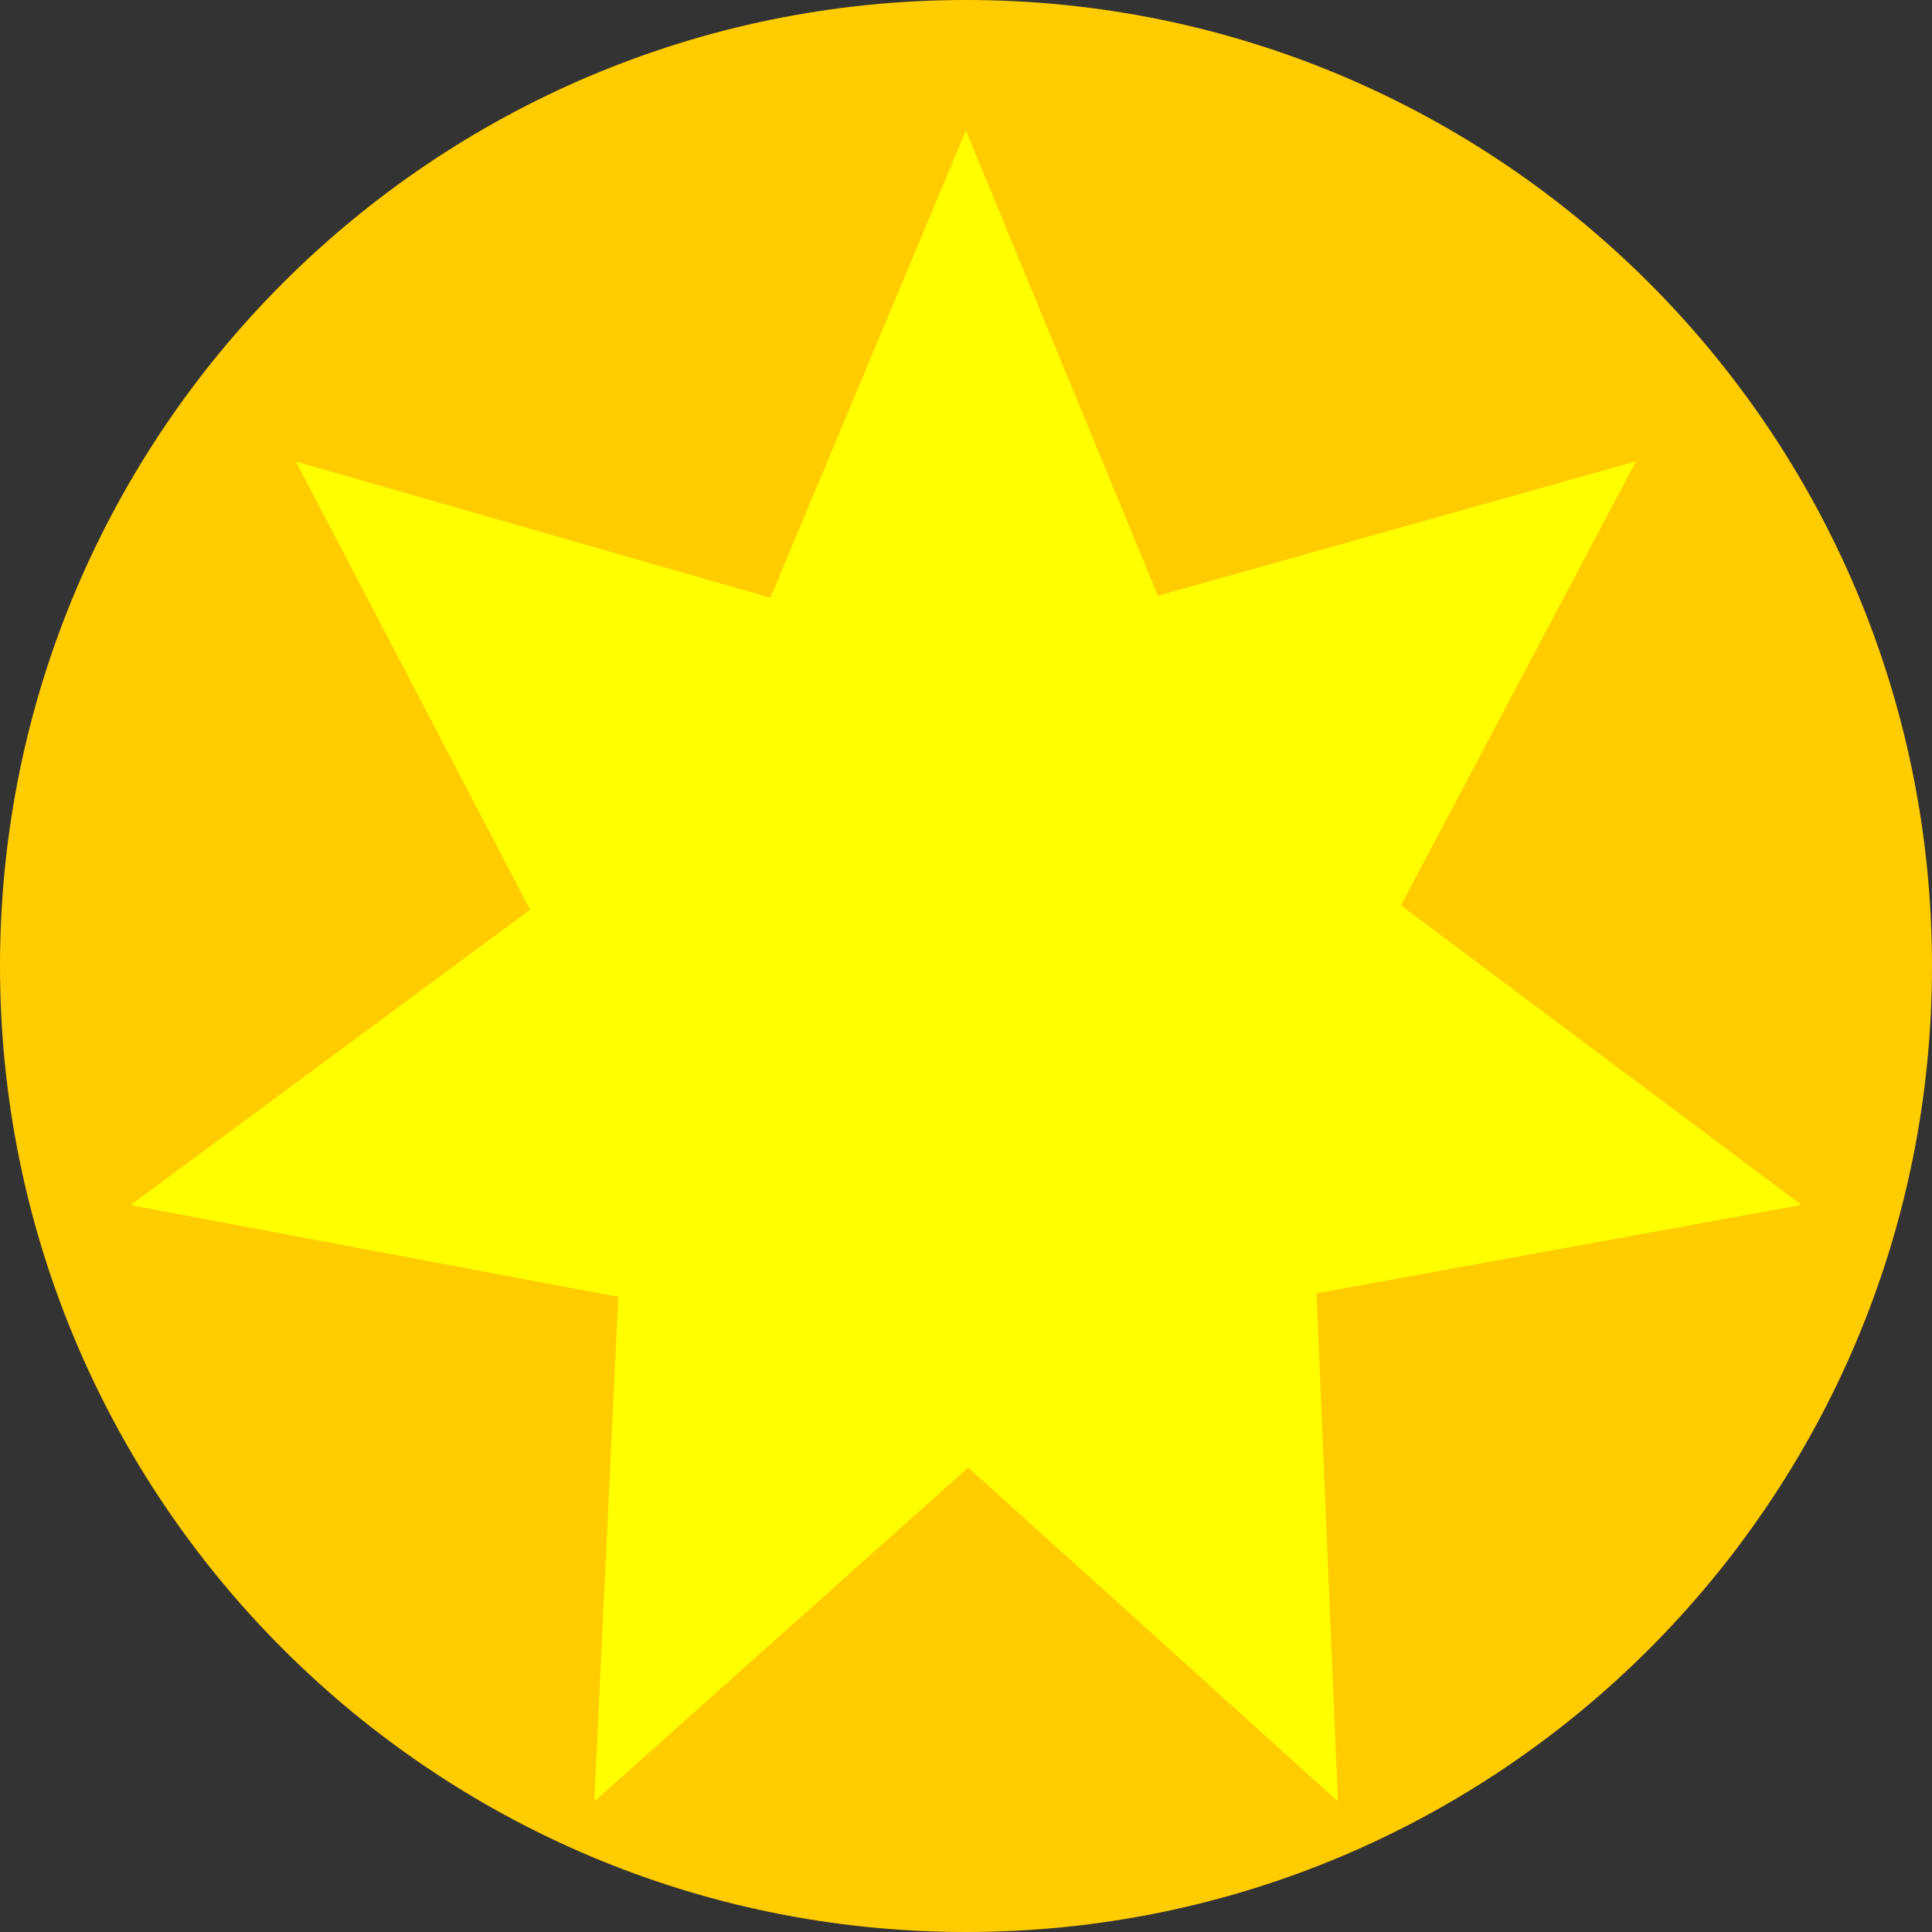
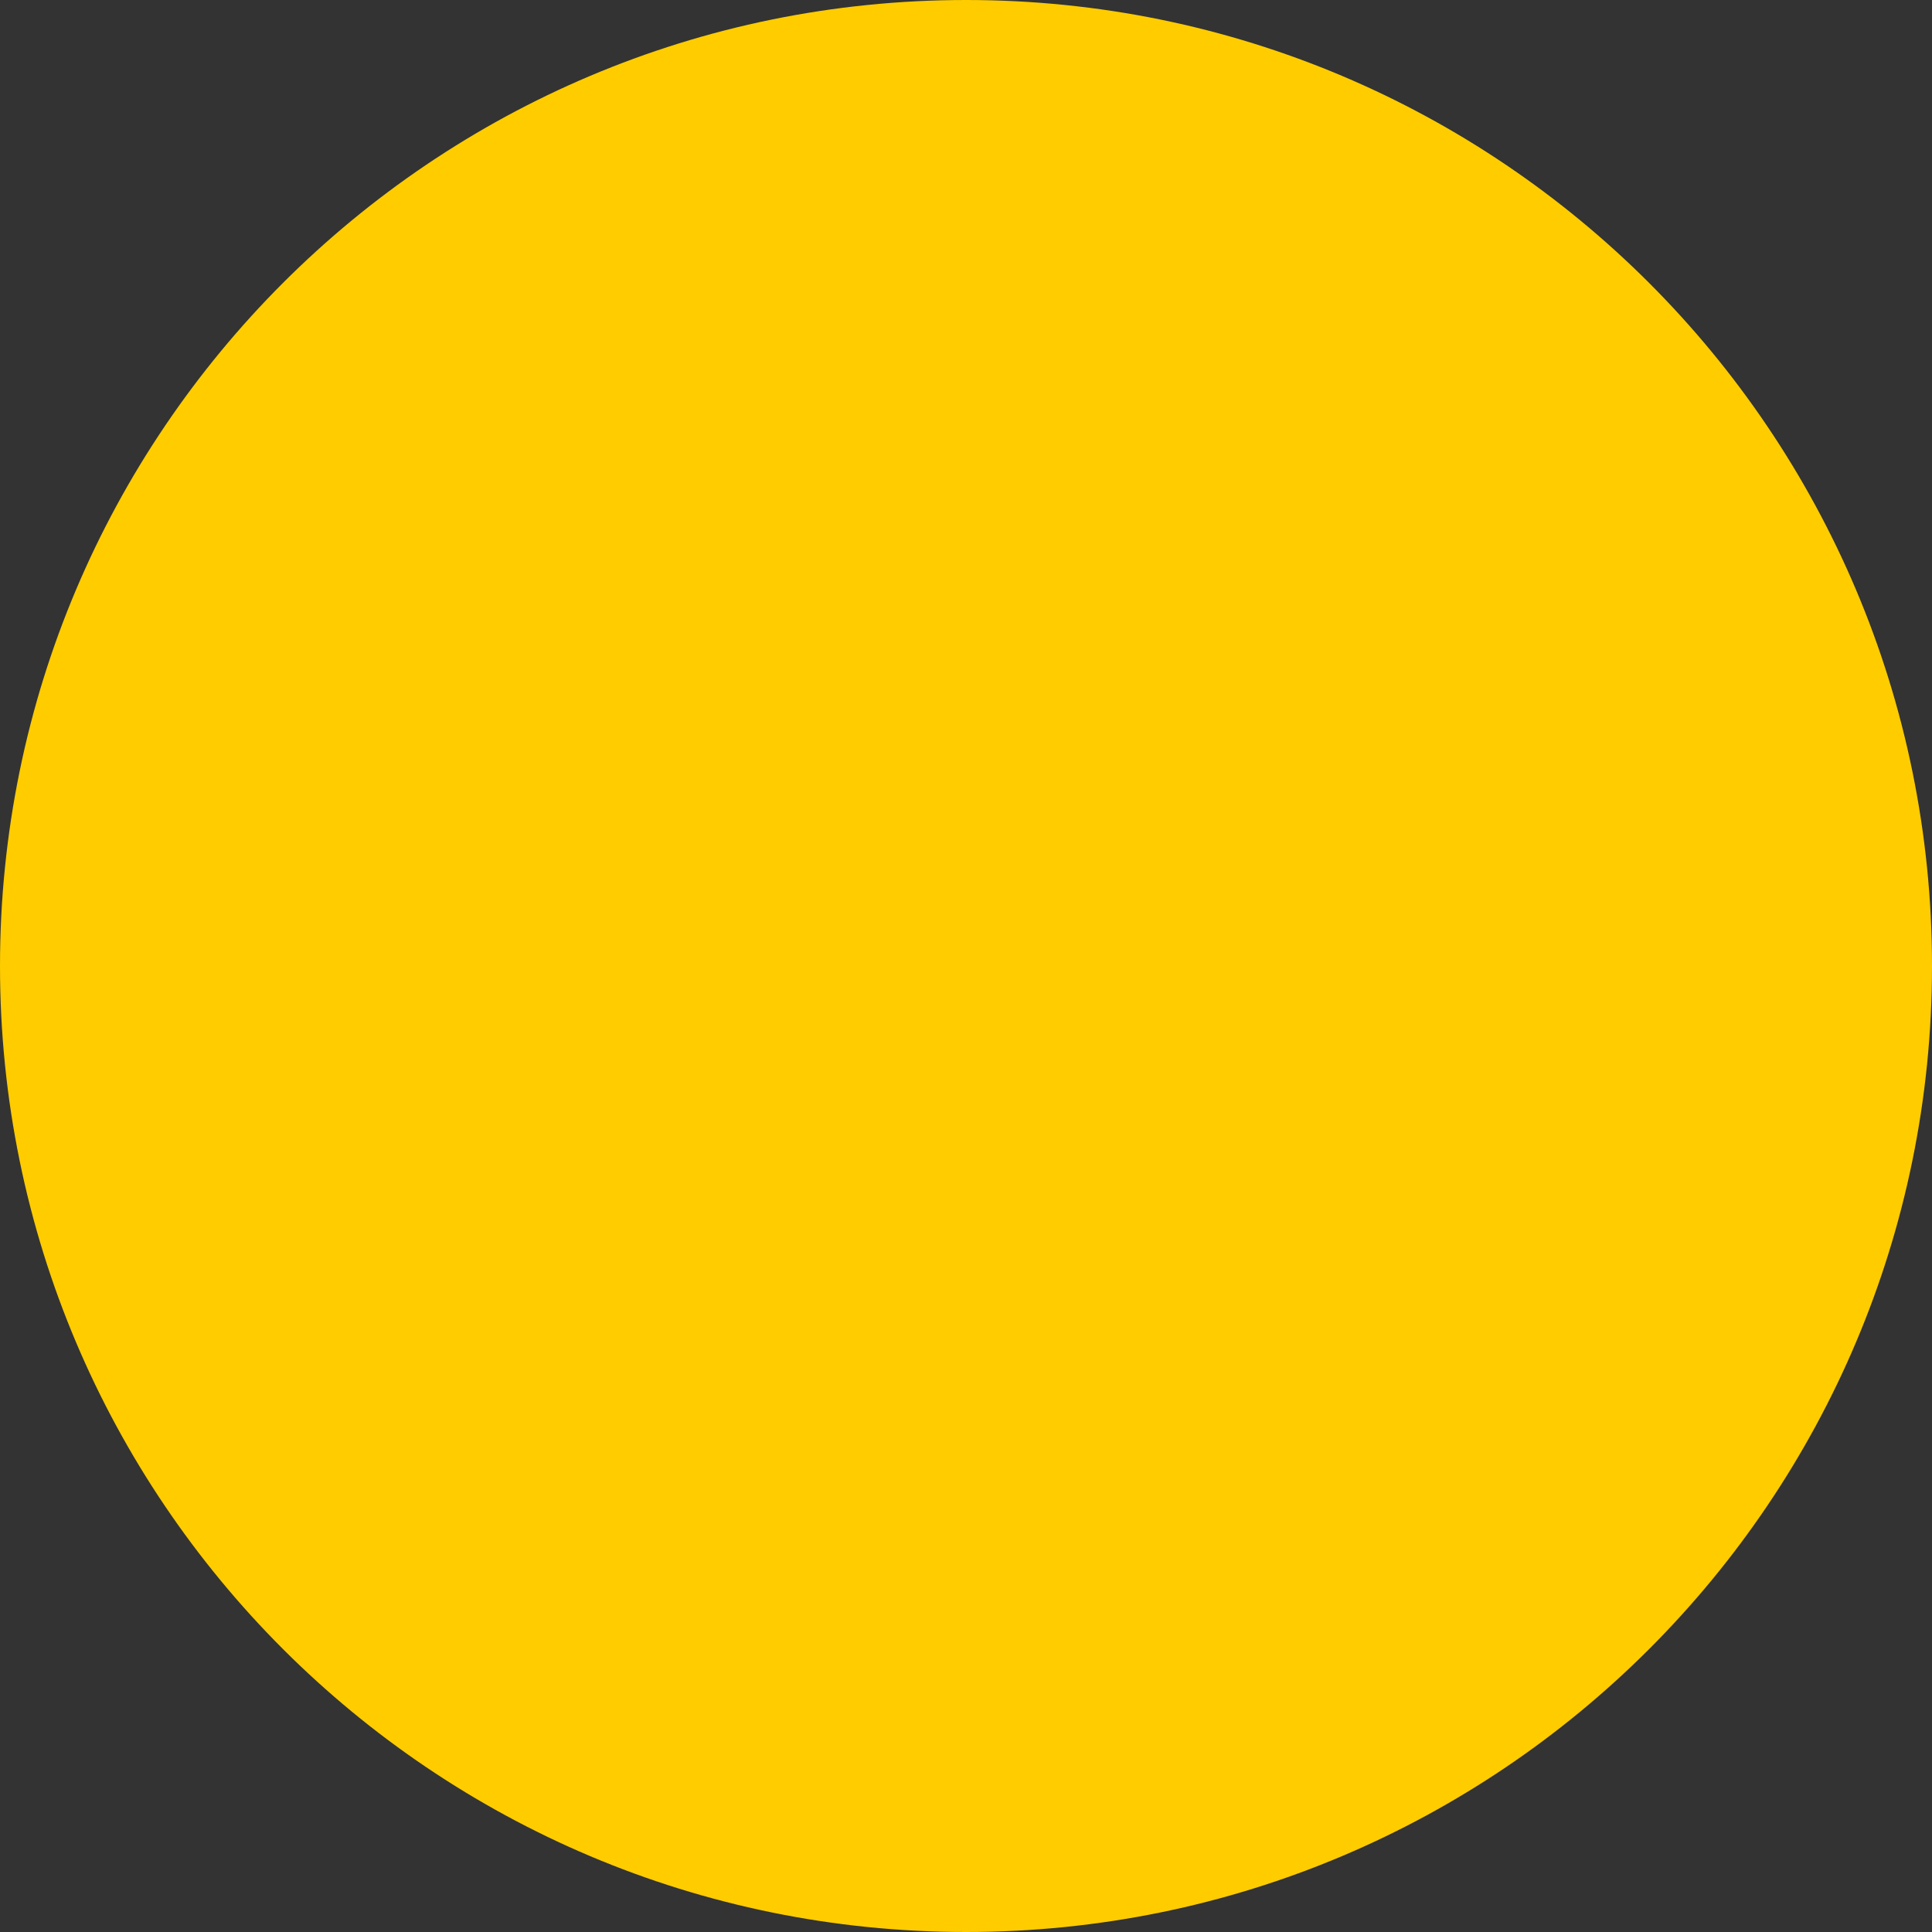
<svg xmlns="http://www.w3.org/2000/svg" width="74" height="74" viewBox="0 0 74 74" fill="none">
  <rect x="0" y="0" width="74" height="74" fill="#333333" stroke="none" />
  <path d="M37.004 0C57.438 0 74 16.564 74 37C74 57.436 57.438 74 37.004 74C16.57 74 0 57.436 0 37C0 16.564 16.57 0 37.004 0Z" fill="#FFCC00" />
-   <path fill-rule="evenodd" clip-rule="evenodd" d="M36.996 5L44.349 22.82L62.658 17.672L53.656 34.678L69 46.151L50.424 49.536L51.245 68.993L37.087 56.208L22.762 69L23.682 49.672L5 46.159L20.306 34.844L11.334 17.679L29.507 22.896L36.996 5Z" fill="#FFFF00" />
</svg>